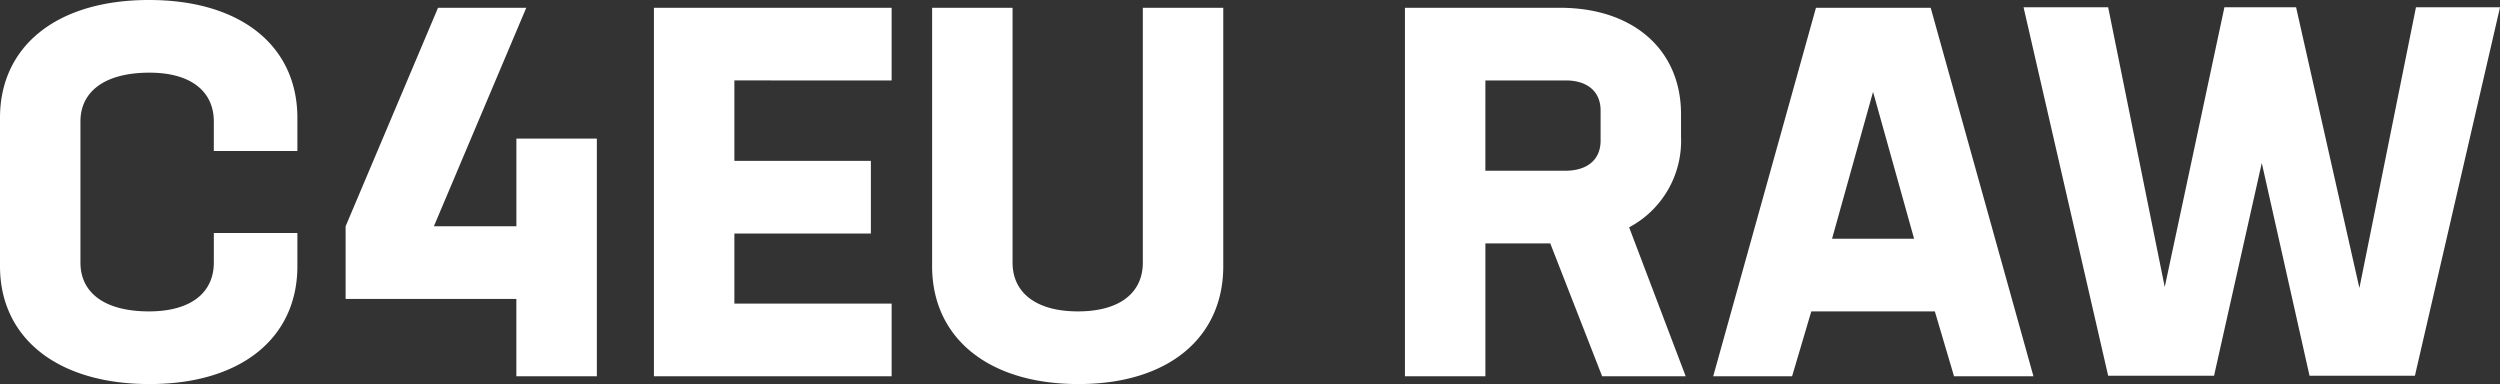
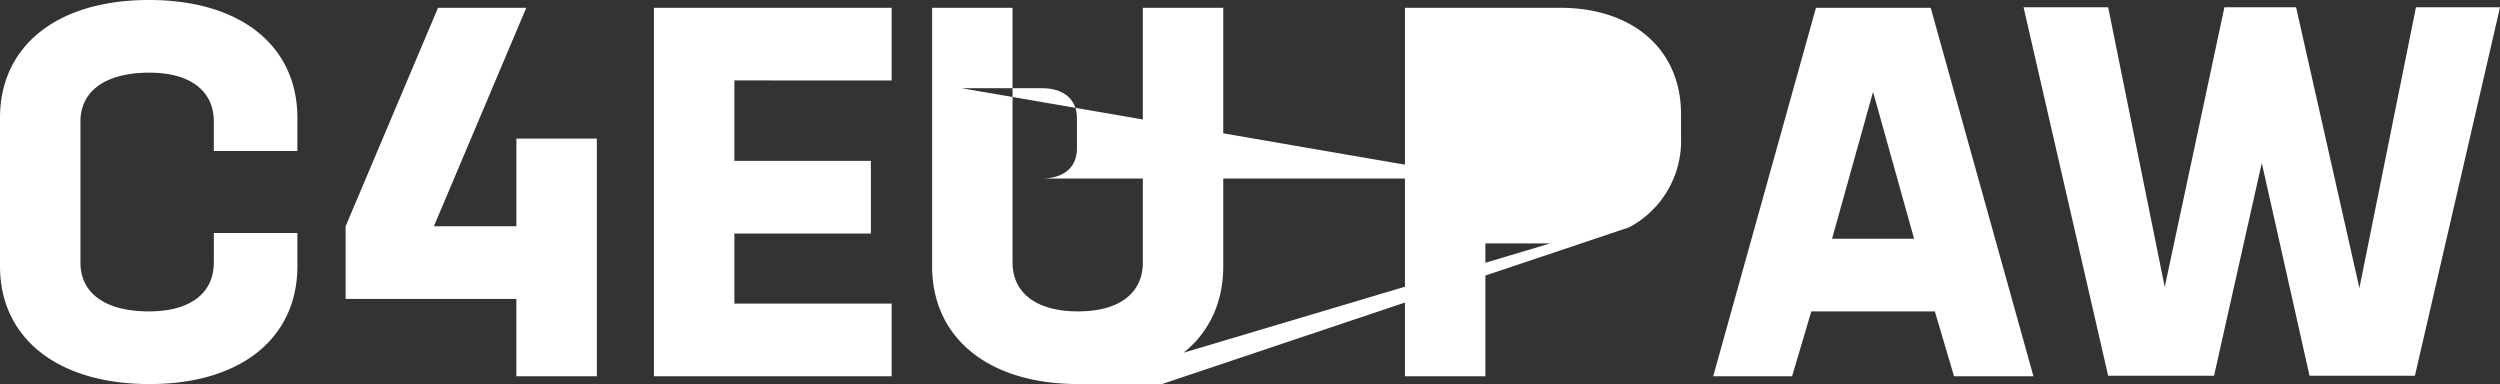
<svg xmlns="http://www.w3.org/2000/svg" width="325.473" height="50" viewBox="0 0 325.473 50">
  <rect x="0" y="0" width="325.473" height="50" fill="#333333" stroke="none" />
-   <path id="Pfad_84" data-name="Pfad 84" d="M27.864-98.625c12.027,0,19.257-6.081,19.257-15.338v-4.324H36.243v3.851c0,3.851-2.905,6.351-8.446,6.351-5.878,0-8.919-2.5-8.919-6.351v-18.378c0-3.851,3.108-6.351,8.986-6.351,5.473,0,8.378,2.5,8.378,6.351v3.851H47.121v-4.324c0-9.257-7.23-15.338-19.324-15.338S8.405-142.544,8.405-133.287v19.324C8.405-104.706,15.77-98.625,27.864-98.625Zm47.77-31.959v11.419H64.891l12.027-28.446H65.432L53.4-119.166v9.459h22.23v10.068H86.108v-30.946Zm48.851-7.568v-9.459H93.54v47.973h30.946V-109.1H104.013v-9.122h17.77v-9.459h-17.77v-10.473ZM148.81-98.625c11.757,0,18.851-6.081,18.851-15.338v-33.649H157.189v33.176c0,3.851-2.905,6.351-8.446,6.351s-8.514-2.5-8.514-6.351v-33.176H129.756v33.649C129.756-104.706,136.986-98.625,148.81-98.625Zm68.176-1.014h10.878L220.5-119.03a12.742,12.742,0,0,0,6.757-11.757v-2.973c0-8.446-6.284-13.851-15.743-13.851h-20.2v47.973h10.473v-17.3h8.446Zm-15.2-38.514h10.473c2.77,0,4.527,1.419,4.527,3.919v3.919c0,2.5-1.757,3.919-4.595,3.919H201.783ZM262.8-99.639h10.338l-13.378-47.973H244.824L231.446-99.639h10.27l2.5-8.446H260.3Zm-5.2-17.905H246.919l5.338-19.122Zm65.338-30.135-7.365,36.554-8.243-36.554H298l-7.77,36.419-7.365-36.419H271.851l11.014,47.973h13.784l6.216-27.7,6.216,27.7H322.8l11.081-47.973Z" transform="translate(-8.405 148.625)" fill="#fff" />
+   <path id="Pfad_84" data-name="Pfad 84" d="M27.864-98.625c12.027,0,19.257-6.081,19.257-15.338v-4.324H36.243v3.851c0,3.851-2.905,6.351-8.446,6.351-5.878,0-8.919-2.5-8.919-6.351v-18.378c0-3.851,3.108-6.351,8.986-6.351,5.473,0,8.378,2.5,8.378,6.351v3.851H47.121v-4.324c0-9.257-7.23-15.338-19.324-15.338S8.405-142.544,8.405-133.287v19.324C8.405-104.706,15.77-98.625,27.864-98.625Zm47.77-31.959v11.419H64.891l12.027-28.446H65.432L53.4-119.166v9.459h22.23v10.068H86.108v-30.946Zm48.851-7.568v-9.459H93.54v47.973h30.946V-109.1H104.013v-9.122h17.77v-9.459h-17.77v-10.473ZM148.81-98.625c11.757,0,18.851-6.081,18.851-15.338v-33.649H157.189v33.176c0,3.851-2.905,6.351-8.446,6.351s-8.514-2.5-8.514-6.351v-33.176H129.756v33.649C129.756-104.706,136.986-98.625,148.81-98.625Zh10.878L220.5-119.03a12.742,12.742,0,0,0,6.757-11.757v-2.973c0-8.446-6.284-13.851-15.743-13.851h-20.2v47.973h10.473v-17.3h8.446Zm-15.2-38.514h10.473c2.77,0,4.527,1.419,4.527,3.919v3.919c0,2.5-1.757,3.919-4.595,3.919H201.783ZM262.8-99.639h10.338l-13.378-47.973H244.824L231.446-99.639h10.27l2.5-8.446H260.3Zm-5.2-17.905H246.919l5.338-19.122Zm65.338-30.135-7.365,36.554-8.243-36.554H298l-7.77,36.419-7.365-36.419H271.851l11.014,47.973h13.784l6.216-27.7,6.216,27.7H322.8l11.081-47.973Z" transform="translate(-8.405 148.625)" fill="#fff" />
</svg>